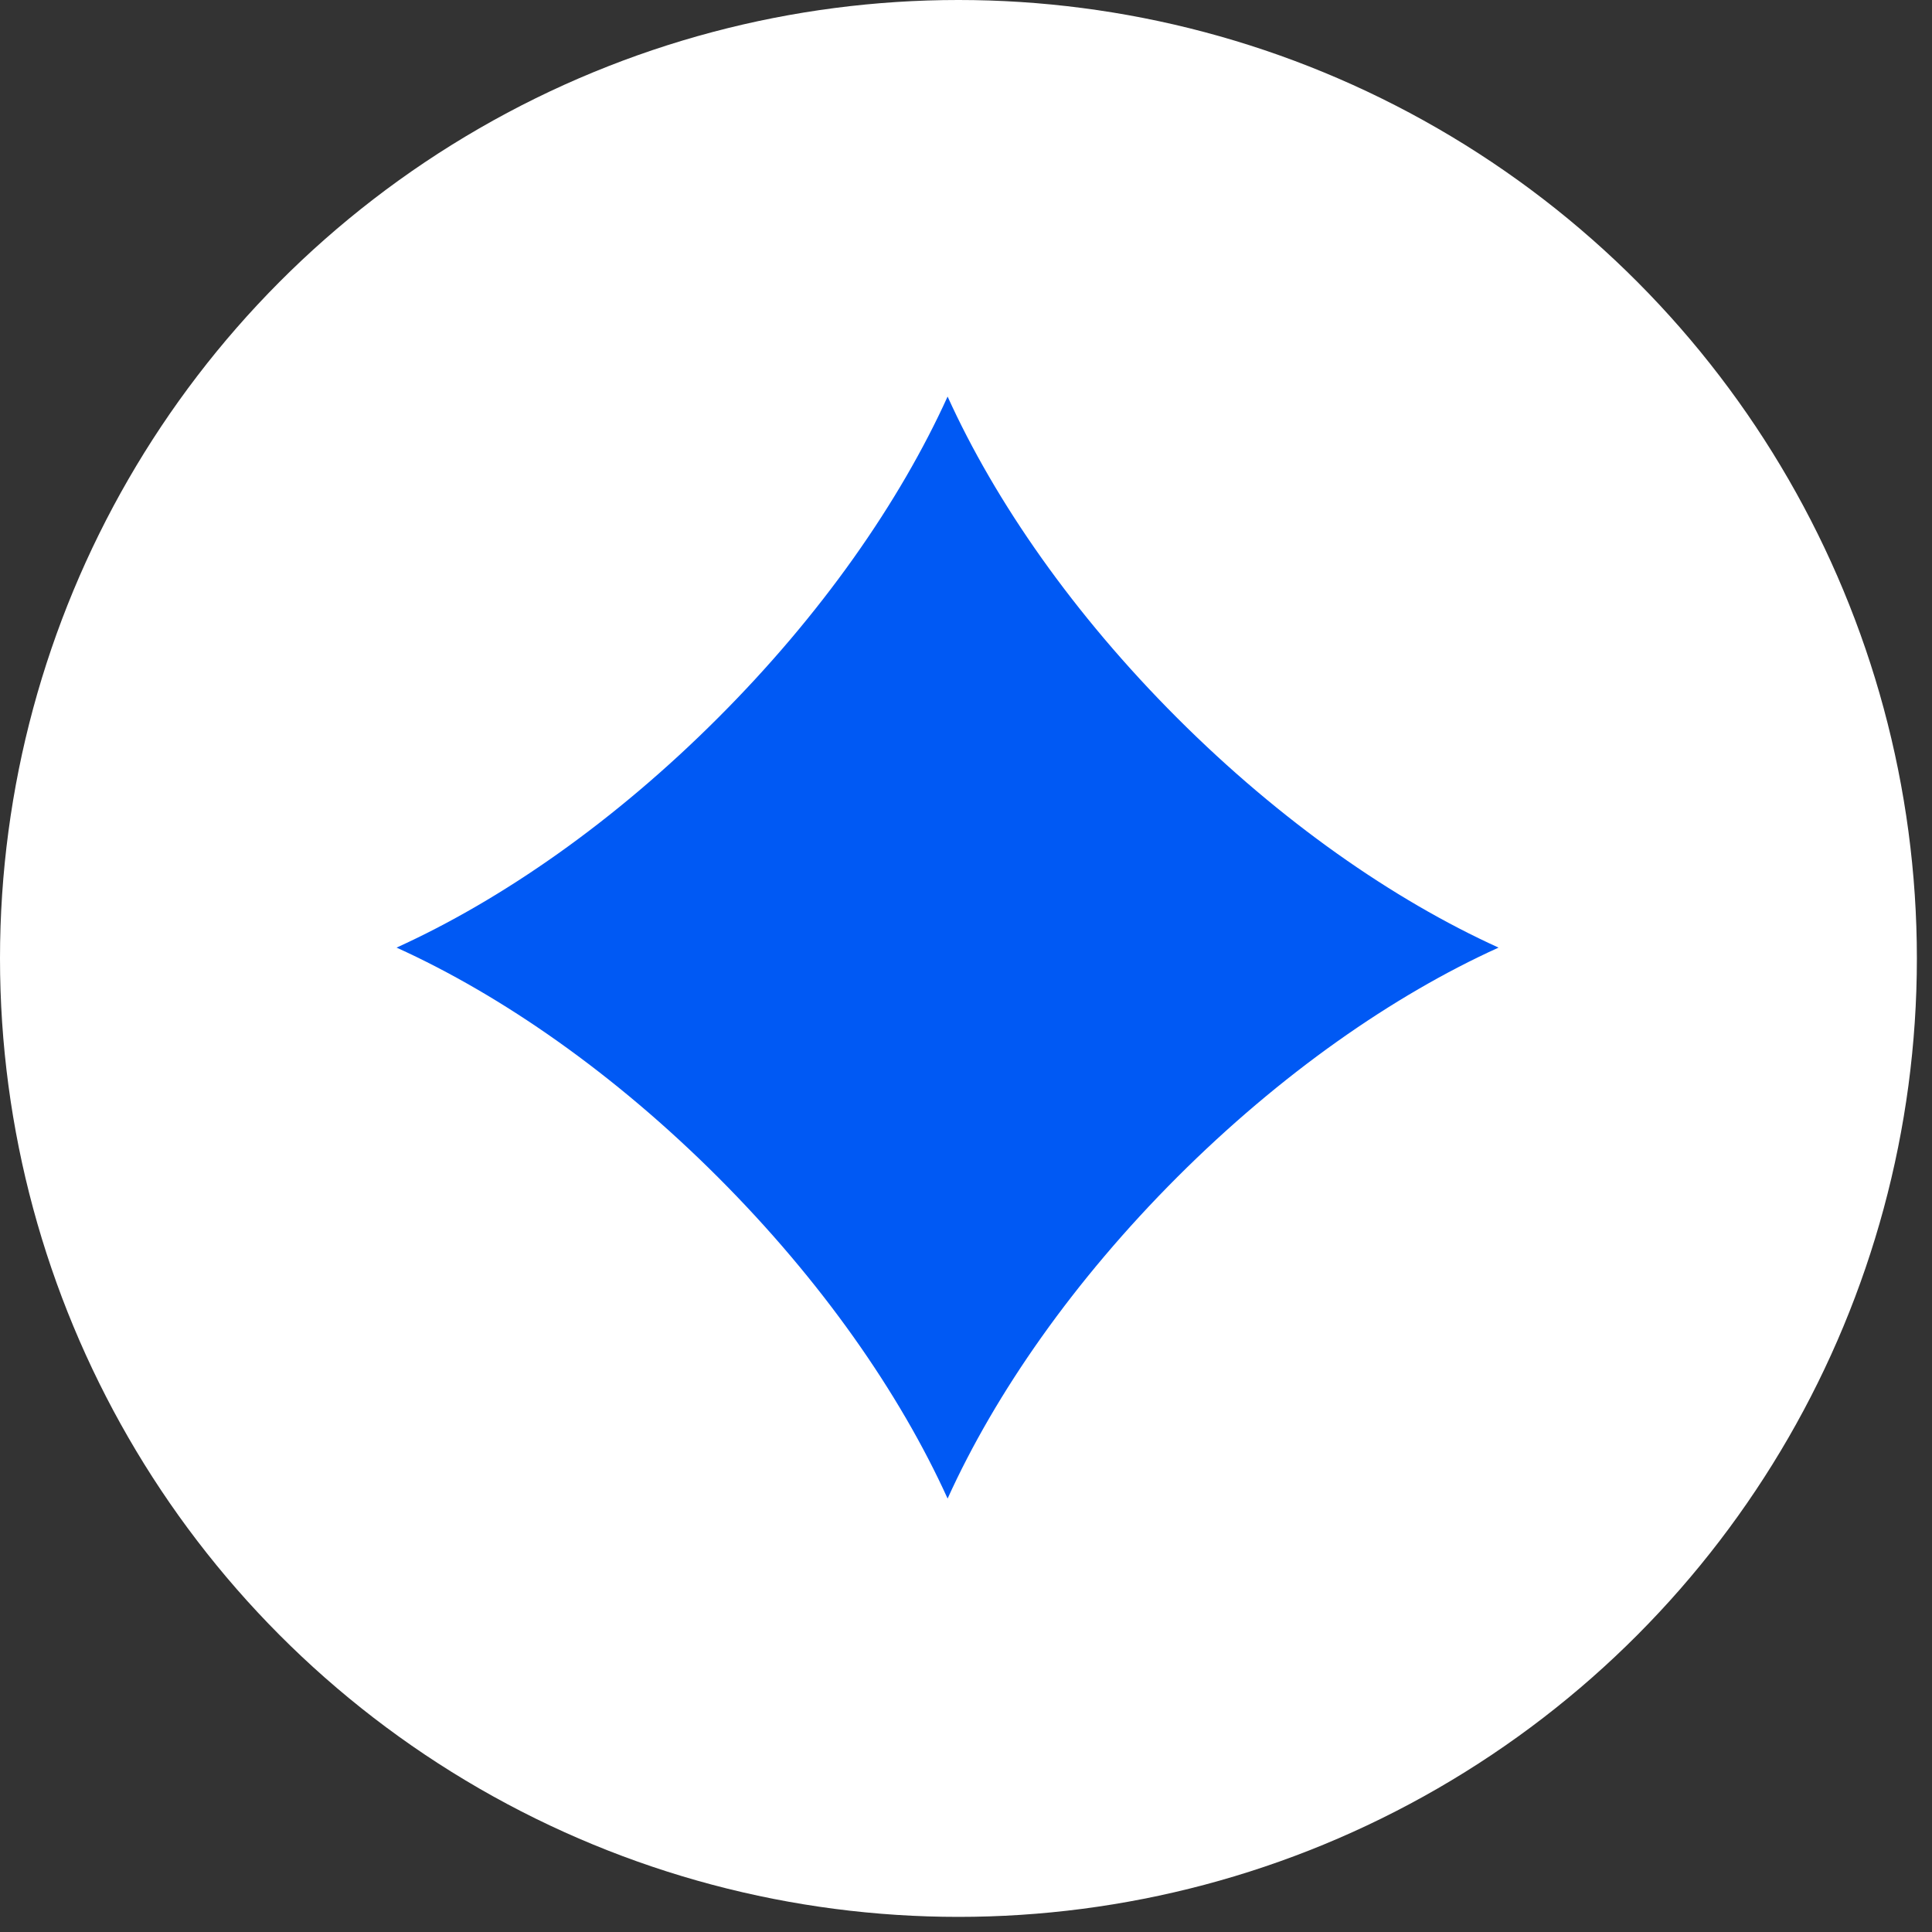
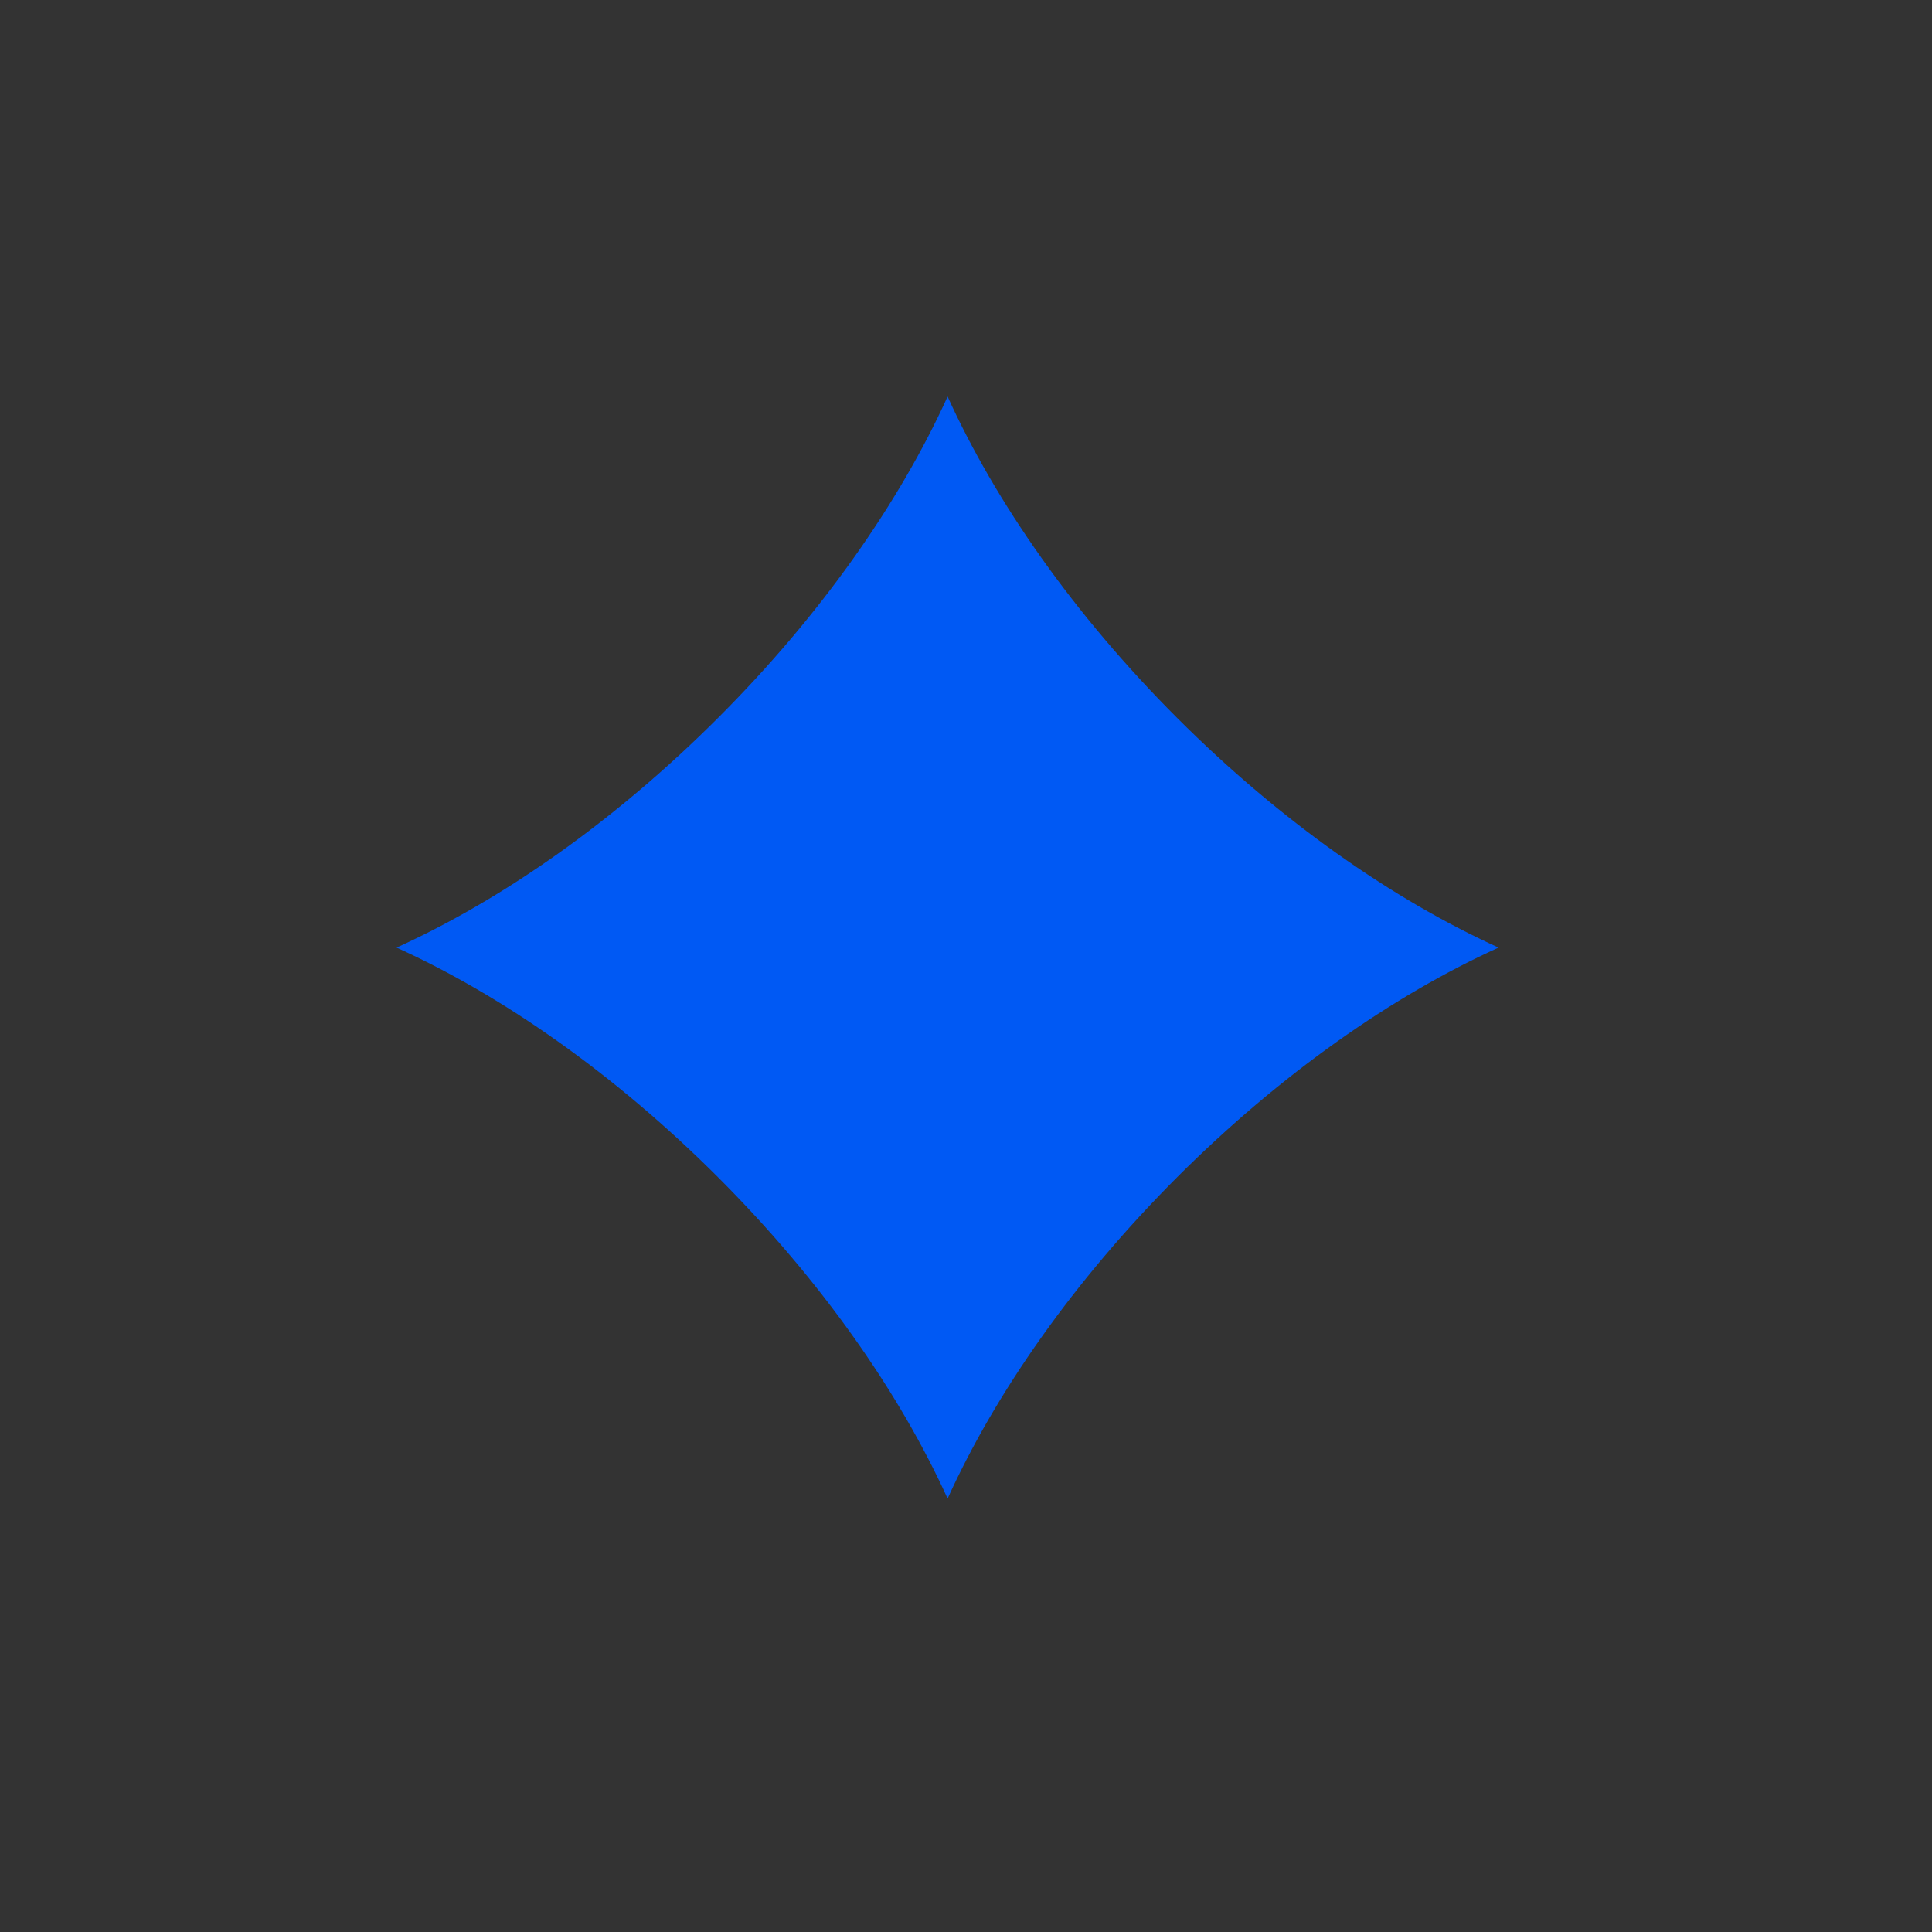
<svg xmlns="http://www.w3.org/2000/svg" width="23" height="23" viewBox="0 0 23 23" fill="none">
  <rect x="0" y="0" width="23" height="23" fill="#333333" stroke="none" />
-   <circle cx="11.41" cy="11.41" r="11.41" fill="white" />
  <path d="M8.547 8.547C9.778 7.317 10.71 5.978 11.281 4.721C11.851 5.978 12.784 7.317 14.014 8.547C15.245 9.778 16.583 10.71 17.84 11.281C16.583 11.851 15.245 12.784 14.014 14.014C12.784 15.245 11.851 16.583 11.281 17.84C10.71 16.583 9.778 15.245 8.547 14.014C7.317 12.784 5.978 11.851 4.721 11.281C5.978 10.71 7.317 9.778 8.547 8.547Z" fill="#0059F4" />
</svg>